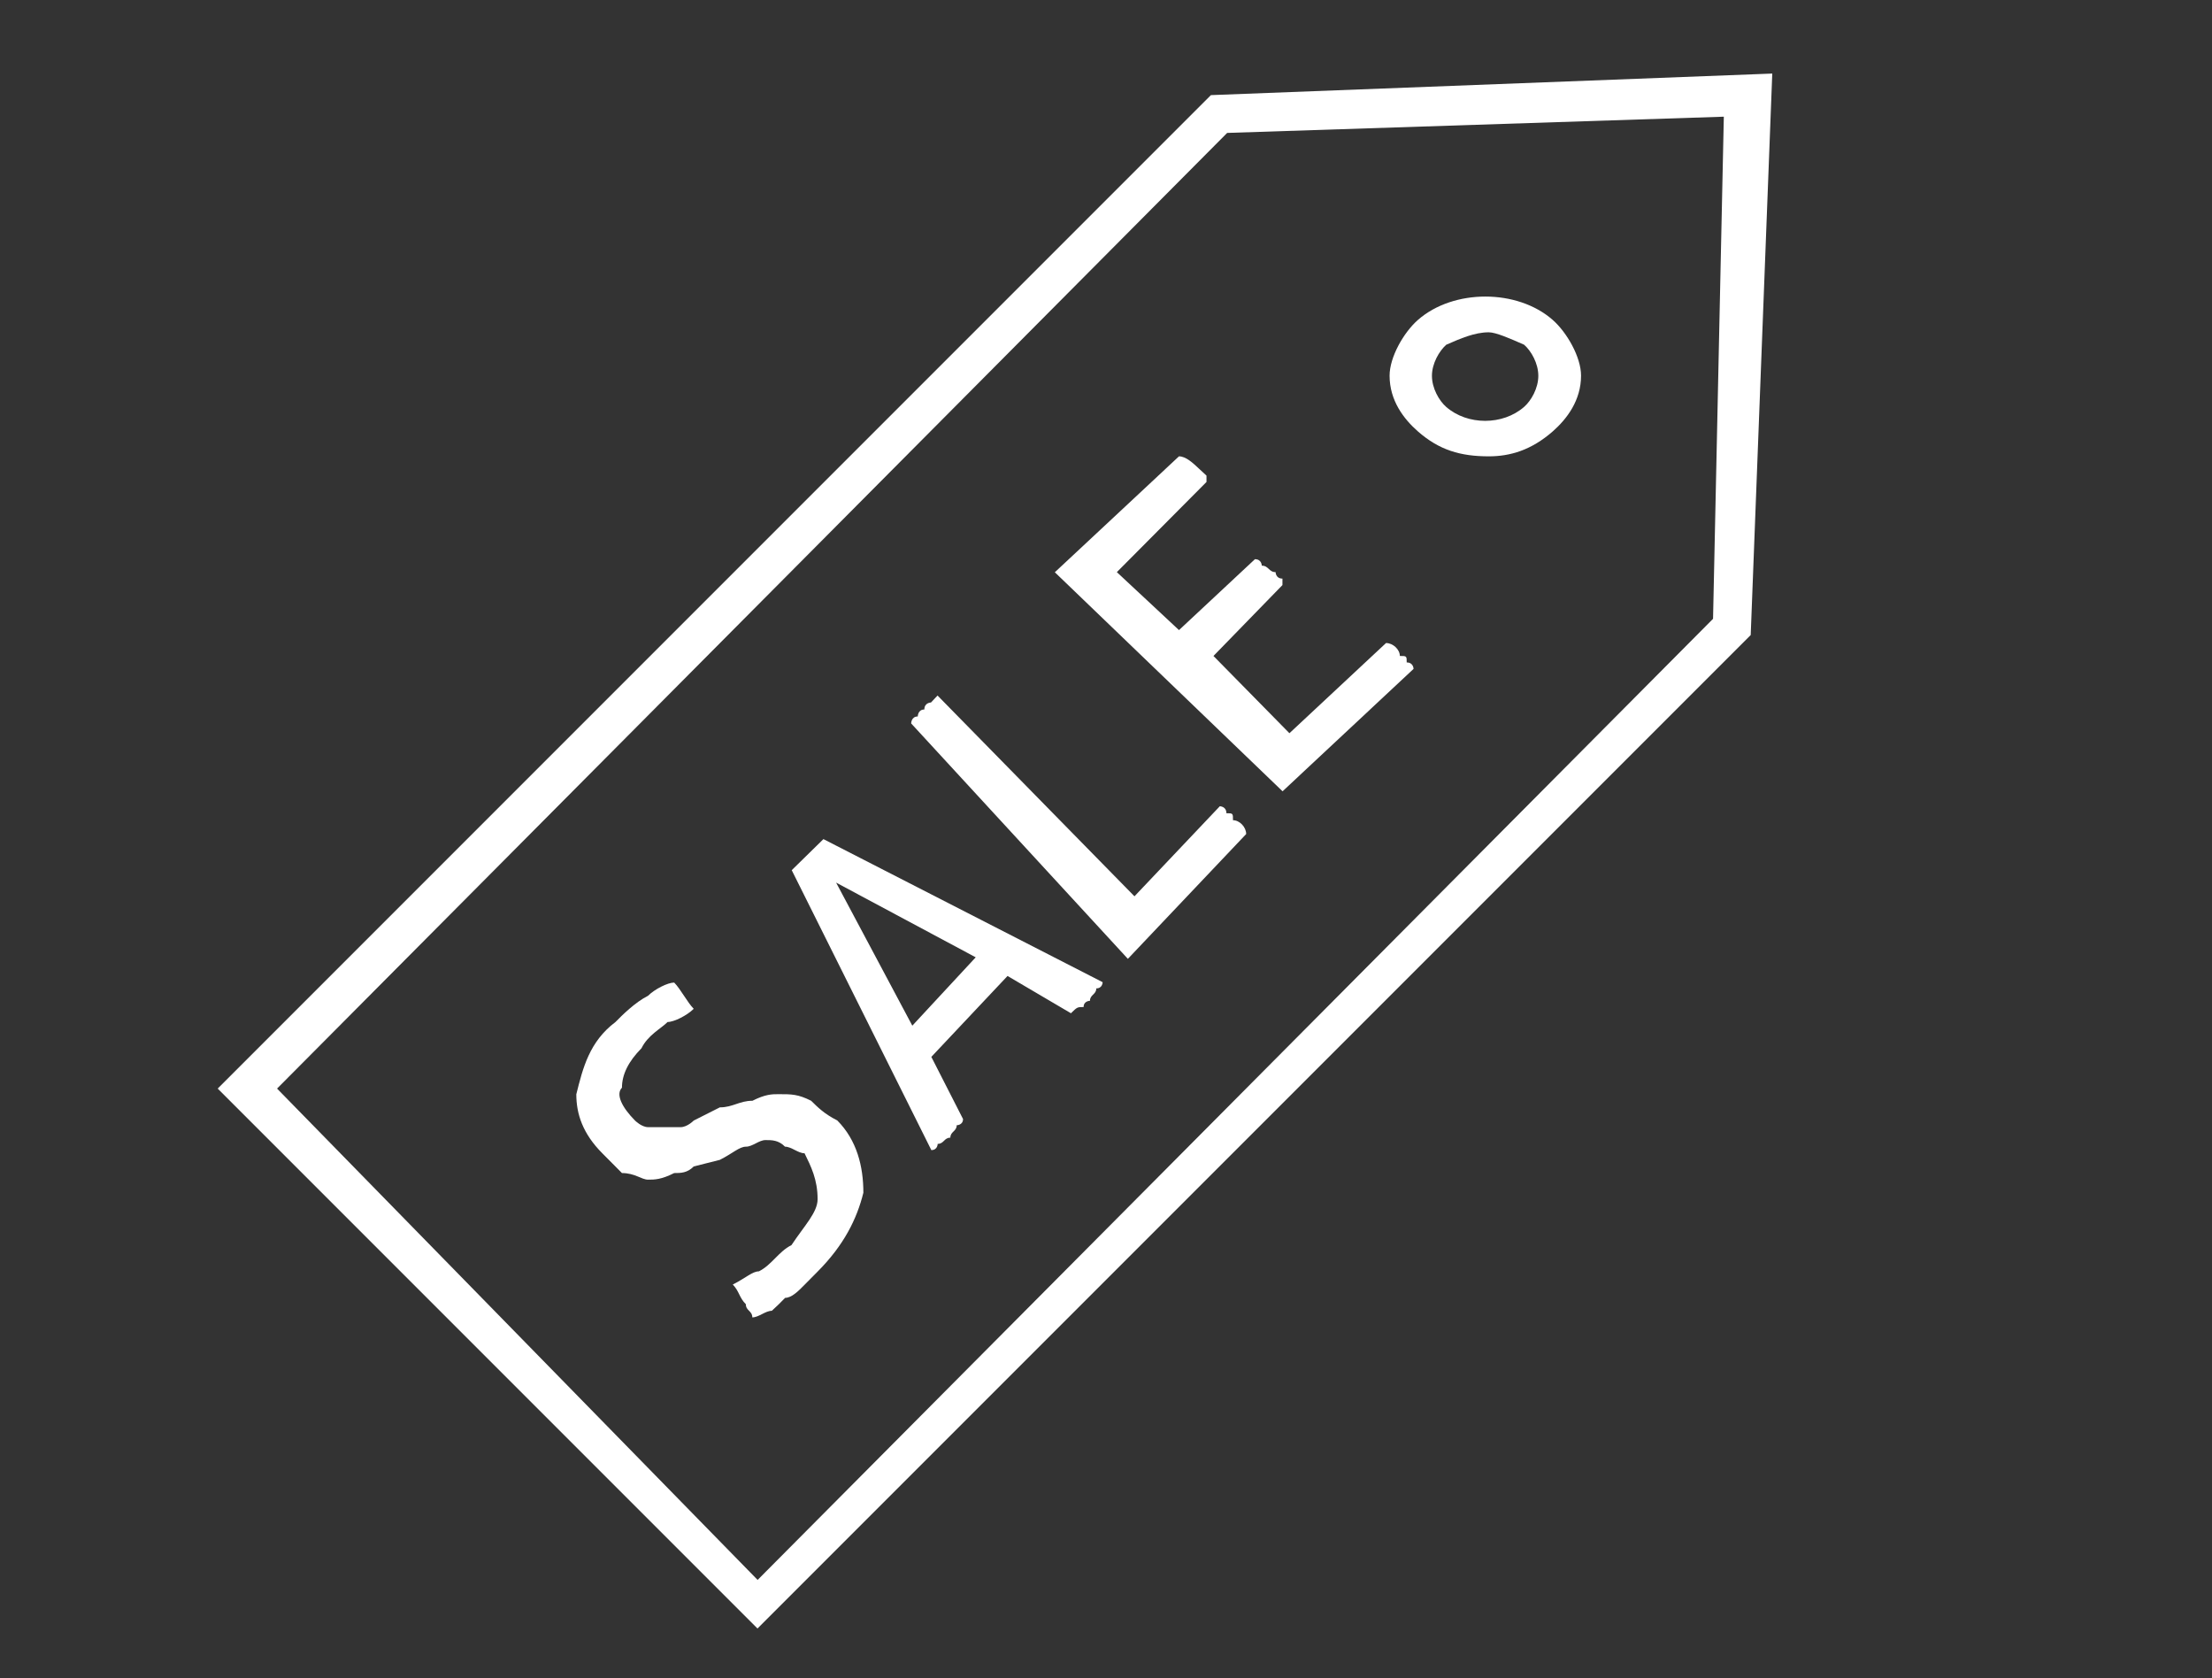
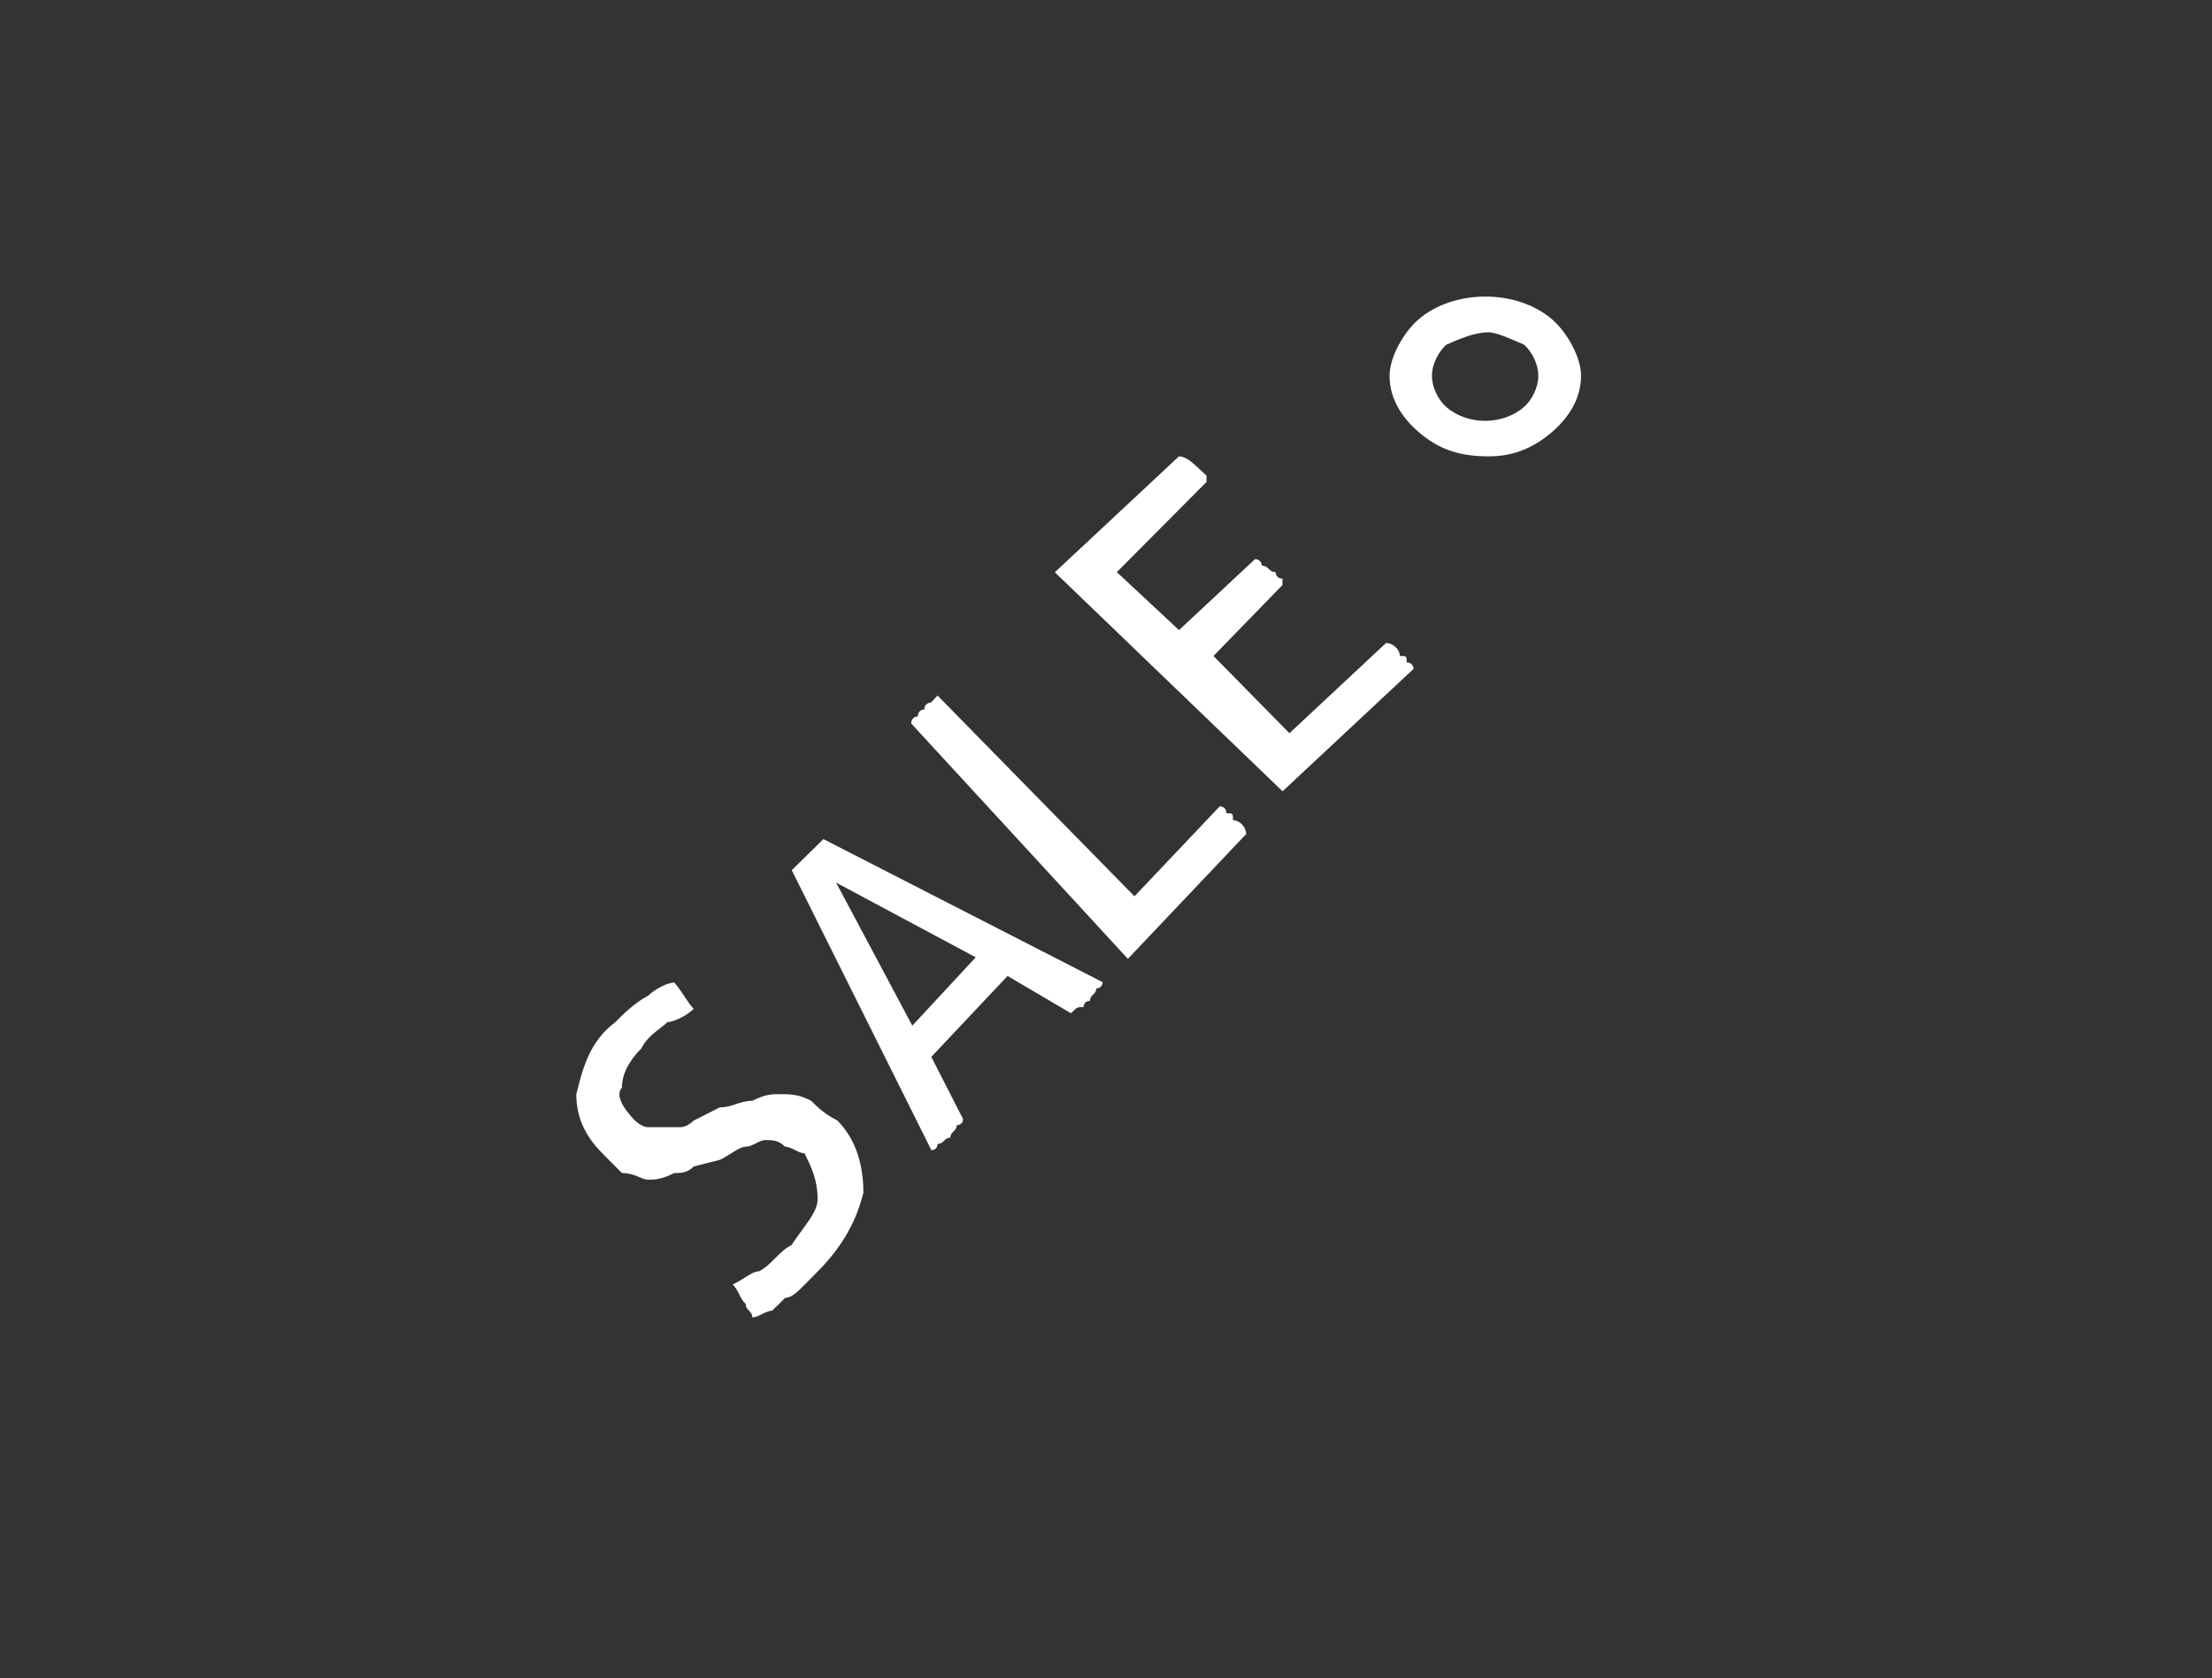
<svg xmlns="http://www.w3.org/2000/svg" version="1.1" id="Layer_1" x="0px" y="0px" viewBox="0 0 174.45 132.31" style="enable-background:new 0 0 174.45 132.31;" xml:space="preserve">
  <rect x="0" y="0" width="174.45" height="132.31" fill="#333333" stroke="none" />
  <style type="text/css">
	.st0{fill:#892677;}
	.st1{fill-rule:evenodd;clip-rule:evenodd;fill:#FFFFFF;}
	.st2{fill:#FFFFFF;}
</style>
  <g>
-     <path class="st1" d="M96.78,10.48l39.17-1.28l-0.85,39.59l-75.35,75.78L21.85,85.83L96.78,10.48z M138.07,50.07l1.7-44.27L95.5,7.5   L17.17,85.83l42.57,42.57L138.07,50.07z" />
    <path class="st1" d="M114.06,27.18c1.12-0.49,2.24-0.98,3.35-0.98c0.56,0,1.68,0.49,2.79,0.98c0.56,0.49,1.12,1.47,1.12,2.45   s-0.56,1.96-1.12,2.45c-1.68,1.47-4.47,1.47-6.15,0c-0.56-0.49-1.12-1.47-1.12-2.45S113.51,27.67,114.06,27.18z M117.42,35.98   c1.68,0,3.35-0.49,5.03-1.96c1.12-0.98,2.24-2.45,2.24-4.4c0-1.47-1.12-3.42-2.24-4.4c-2.79-2.45-7.82-2.45-10.62,0   c-1.12,0.98-2.24,2.93-2.24,4.4c0,1.96,1.12,3.42,2.24,4.4C113.51,35.49,115.18,35.98,117.42,35.98z" />
    <path class="st1" d="M61.92,102.33c0.51,0,1.03-0.52,1.54-1.04c0,0,0.51-0.52,1.03-1.04c2.06-2.07,3.09-4.14,3.6-6.21   c0-2.07-0.51-4.14-2.06-5.7c-1.03-0.52-1.54-1.04-2.06-1.55c-1.03-0.52-1.54-0.52-2.57-0.52c-0.51,0-1.03,0-2.06,0.52   c-1.03,0-1.54,0.52-2.57,0.52c-2.06,1.04-2.06,1.04-2.06,1.04s-0.51,0.52-1.03,0.52c-0.51,0-1.03,0-1.54,0c-0.51,0-0.51,0-1.03,0   c-0.51,0-1.03-0.52-1.03-0.52c-1.03-1.04-1.54-2.07-1.03-2.59c0-1.04,0.51-2.07,1.54-3.11c0.51-1.04,1.54-1.55,2.06-2.07   c0.51,0,1.54-0.52,2.06-1.04c-0.51-0.52-1.03-1.55-1.54-2.07c-0.51,0-1.54,0.52-2.06,1.04c-1.03,0.52-2.06,1.55-2.57,2.07   c-2.06,1.55-2.57,3.62-3.09,5.7c0,1.55,0.51,3.11,2.06,4.66c0.51,0.52,1.03,1.04,1.54,1.55c1.03,0,1.54,0.52,2.06,0.52   c0.51,0,1.03,0,2.06-0.52c0.51,0,1.03,0,1.54-0.52c2.06-0.52,2.06-0.52,2.06-0.52c1.03-0.52,1.54-1.04,2.06-1.04   s1.03-0.52,1.54-0.52s1.03,0,1.54,0.52c0.51,0,1.03,0.52,1.54,0.52c0.51,1.04,1.03,2.07,1.03,3.62c0,1.04-1.03,2.07-2.06,3.62   c-1.03,0.52-1.54,1.55-2.57,2.07c-0.51,0-1.03,0.52-2.06,1.04c0.51,0.52,0.51,1.04,1.03,1.55c0,0.52,0.51,0.52,0.51,1.04   c0.51,0,1.03-0.52,1.54-0.52C61.41,102.85,61.41,102.85,61.92,102.33z" />
    <path class="st1" d="M65.94,69.59c11.01,5.89,11.01,5.89,11.01,5.89c-5,5.39-5,5.39-5,5.39L65.94,69.59z M73.95,90.19   c0.5,0,0.5-0.49,1-0.49c0-0.49,0.5-0.49,0.5-0.98c0,0,0.5,0,0.5-0.49c-2.5-4.9-2.5-4.9-2.5-4.9c6.01-6.38,6.01-6.38,6.01-6.38   c5,2.94,5,2.94,5,2.94c0.5-0.49,0.5-0.49,1-0.49c0-0.49,0.5-0.49,0.5-0.49c0-0.49,0.5-0.49,0.5-0.98c0.5,0,0.5-0.49,0.5-0.49   C64.94,66.16,64.94,66.16,64.94,66.16l-0.5,0.49c-0.5,0.49-0.5,0.49-1,0.98l-0.5,0.49c-0.5,0.49-0.5,0.49-0.5,0.49   c11.01,22.07,11.01,22.07,11.01,22.07C73.95,90.68,73.95,90.19,73.95,90.19z" />
    <path class="st1" d="M98.28,65.76c0-0.55-0.52-1.09-1.04-1.09c0-0.55,0-0.55-0.52-0.55c0-0.55-0.52-0.55-0.52-0.55   c-6.73,7.1-6.73,7.1-6.73,7.1C73.94,54.84,73.94,54.84,73.94,54.84s0,0-0.52,0.55c0,0-0.52,0-0.52,0.55   c-0.52,0-0.52,0.55-0.52,0.55c-0.52,0-0.52,0.55-0.52,0.55c17.09,18.56,17.09,18.56,17.09,18.56L98.28,65.76z" />
    <path class="st1" d="M111.48,52.74c0,0,0-0.51-0.54-0.51c0-0.51,0-0.51-0.54-0.51c0-0.51-0.54-1.02-1.09-1.02   c-7.62,7.11-7.62,7.11-7.62,7.11c-5.99-6.09-5.99-6.09-5.99-6.09c5.44-5.59,5.44-5.59,5.44-5.59s0,0,0-0.51   c-0.54,0-0.54-0.51-0.54-0.51c-0.54,0-0.54-0.51-1.09-0.51c0,0,0-0.51-0.54-0.51c-5.99,5.59-5.99,5.59-5.99,5.59   c-4.9-4.57-4.9-4.57-4.9-4.57c7.07-7.11,7.07-7.11,7.07-7.11V37.5C94.61,37,94.61,37,94.61,37c-0.54-0.51-1.09-1.02-1.63-1.02   c-9.79,9.14-9.79,9.14-9.79,9.14c17.96,17.27,17.96,17.27,17.96,17.27L111.48,52.74z" />
  </g>
</svg>